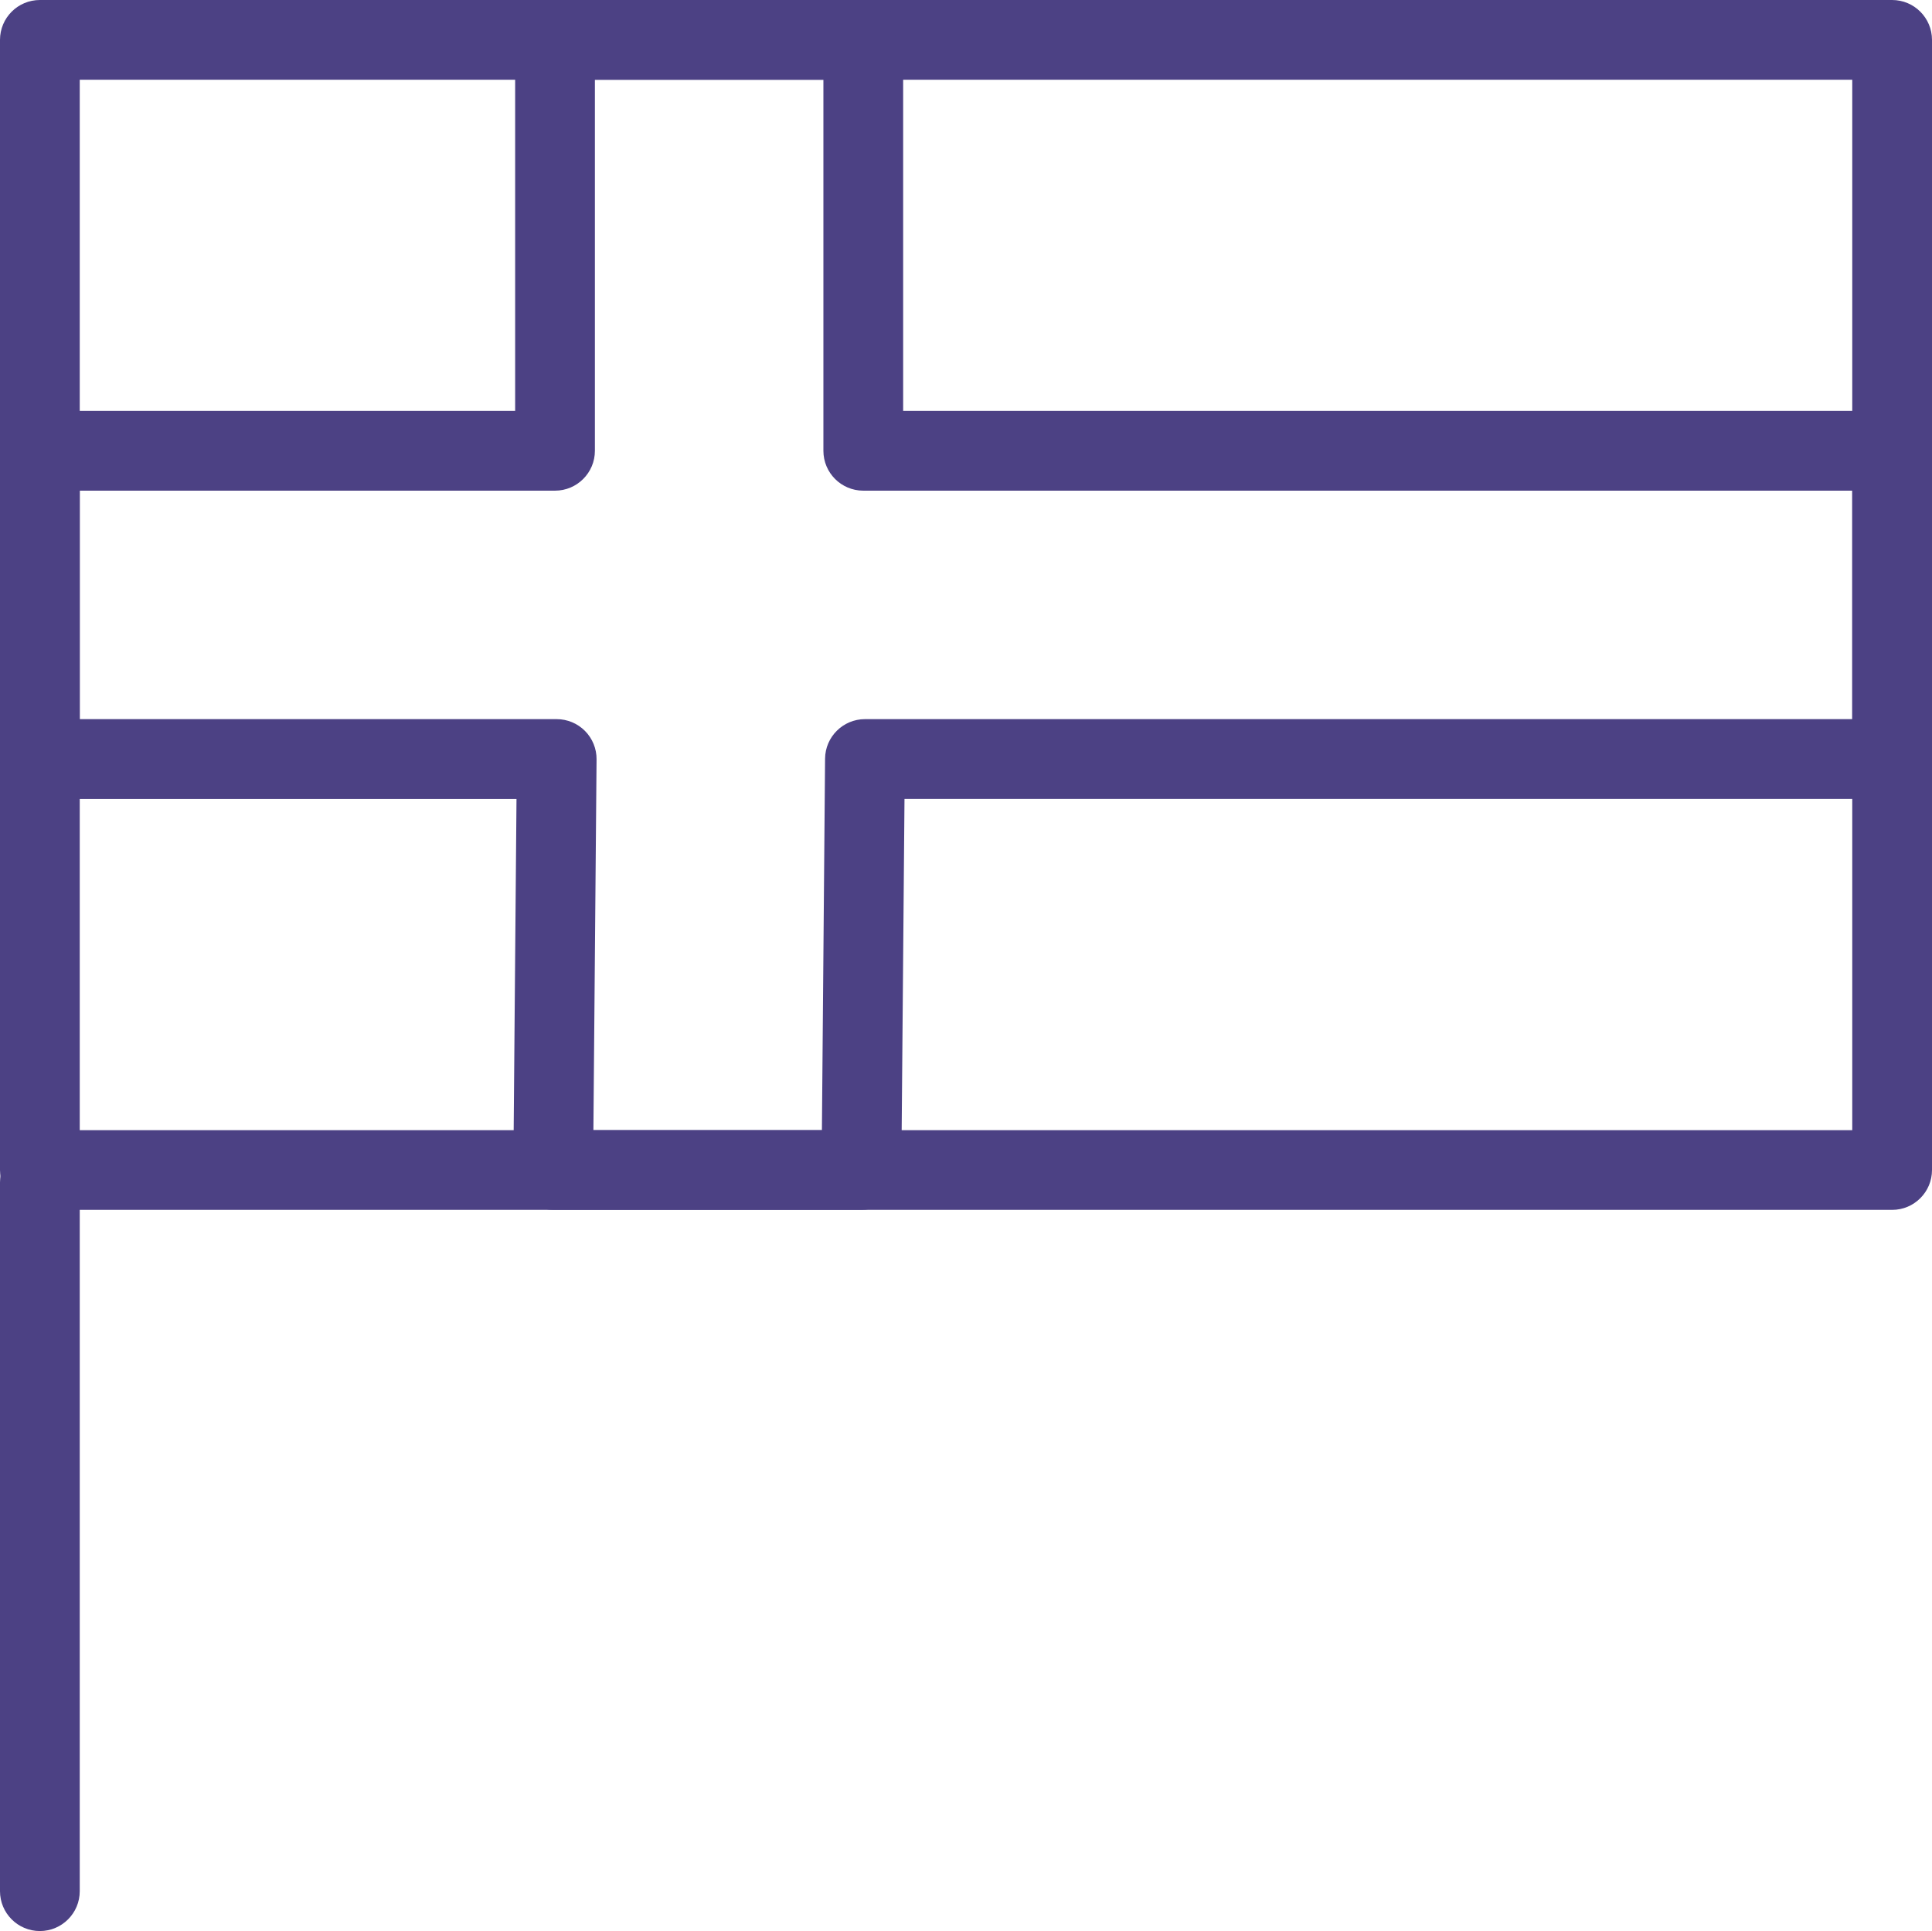
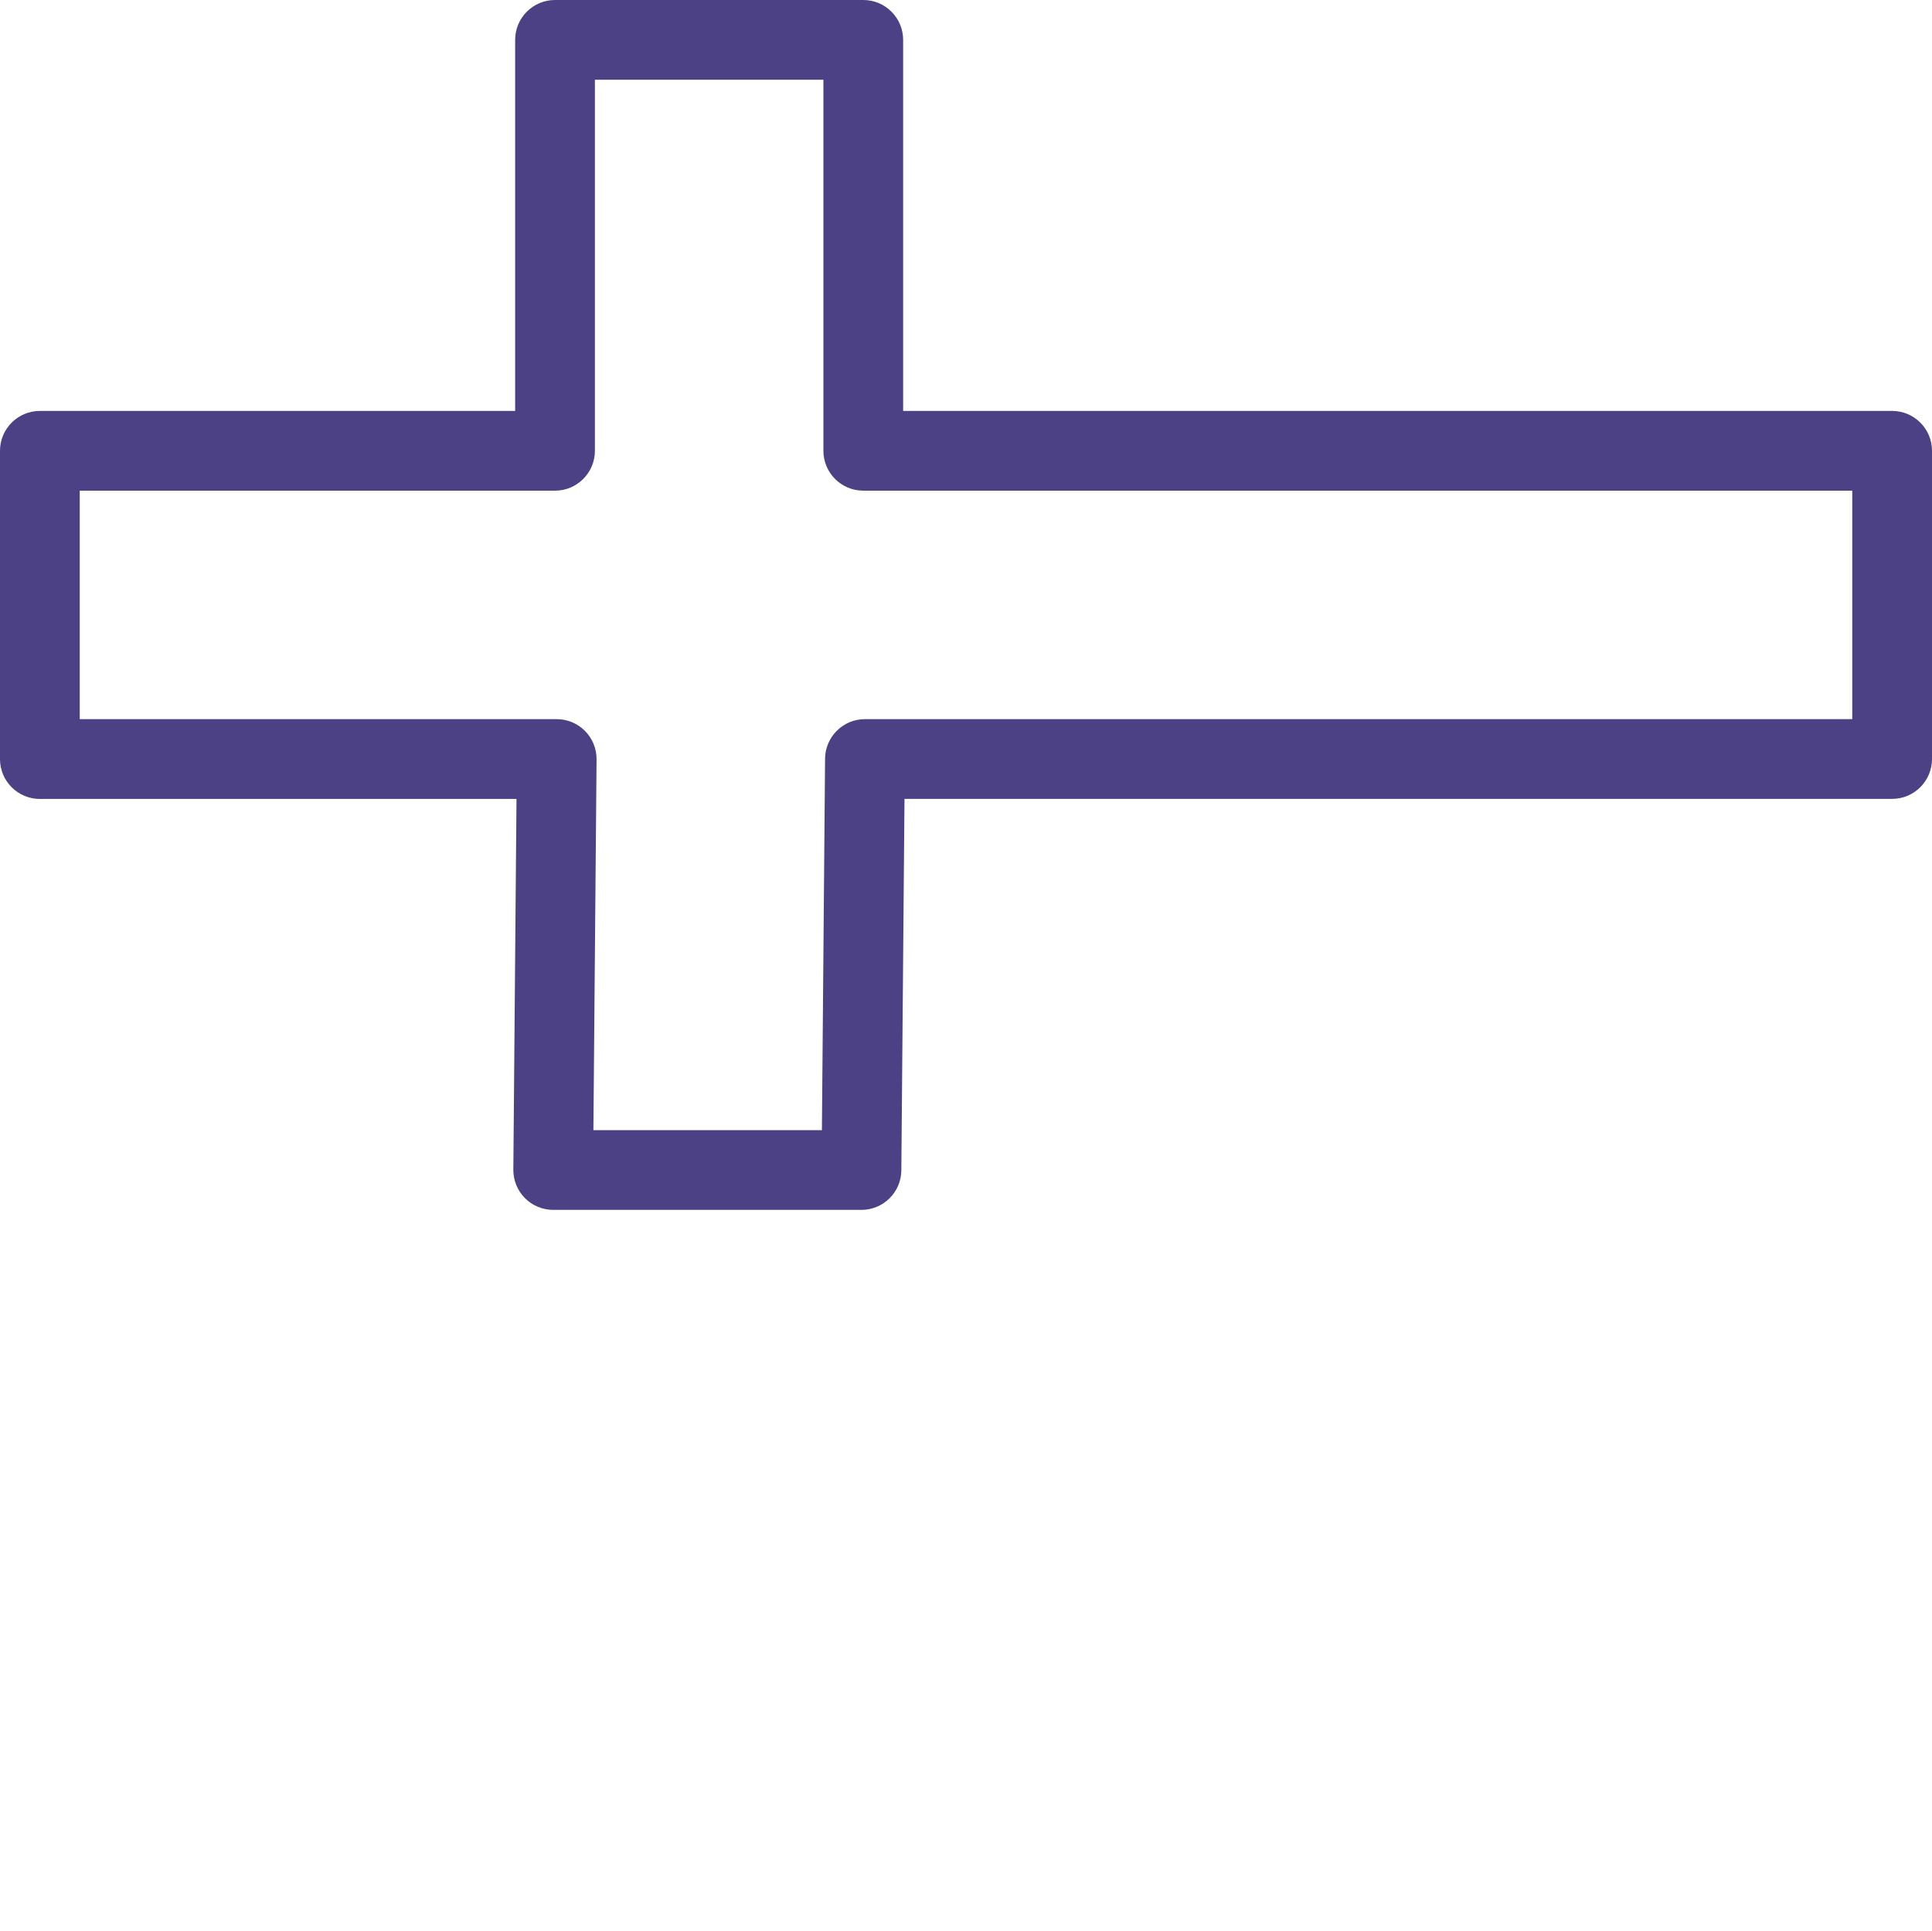
<svg xmlns="http://www.w3.org/2000/svg" id="Layer_2" viewBox="0 0 266.5 266.4">
  <defs>
    <style>.cls-1{fill:#4c4184;stroke:#4c4184;stroke-miterlimit:10;}</style>
  </defs>
  <g id="Icons">
    <g>
      <g>
-         <path class="cls-1" d="M261,166.41H5.5c-2.76,0-5-2.24-5-5V5.5C.5,2.74,2.74,.5,5.5,.5h255.5c2.76,0,5,2.24,5,5V161.41c0,2.76-2.24,5-5,5ZM10.5,156.41H256V10.5H10.5V156.41Z" />
        <path class="cls-1" d="M118.83,166.41h-42.52c-1.33,0-2.61-.53-3.55-1.48-.94-.95-1.46-2.23-1.45-3.56l.44-51.65H5.5c-2.76,0-5-2.24-5-5V62.19c0-2.76,2.24-5,5-5H71.56V5.5c0-2.76,2.24-5,5-5h42.52c2.76,0,5,2.24,5,5V57.19h136.92c2.76,0,5,2.24,5,5v42.52c0,2.76-2.24,5-5,5H124.27l-.44,51.74c-.02,2.74-2.26,4.96-5,4.96Zm-37.48-10h32.52l.44-51.74c.02-2.74,2.26-4.96,5-4.96H256v-32.52H119.08c-2.76,0-5-2.24-5-5V10.5h-32.52V62.19c0,2.76-2.24,5-5,5H10.5v32.52H76.79c1.33,0,2.61,.53,3.55,1.48,.94,.95,1.46,2.23,1.45,3.56l-.44,51.65Z" />
      </g>
-       <path class="cls-1" d="M5.5,265.9c-2.76,0-5-2.24-5-5v-97.78c0-2.76,2.24-5,5-5s5,2.24,5,5v97.78c0,2.76-2.24,5-5,5Z" />
    </g>
  </g>
</svg>